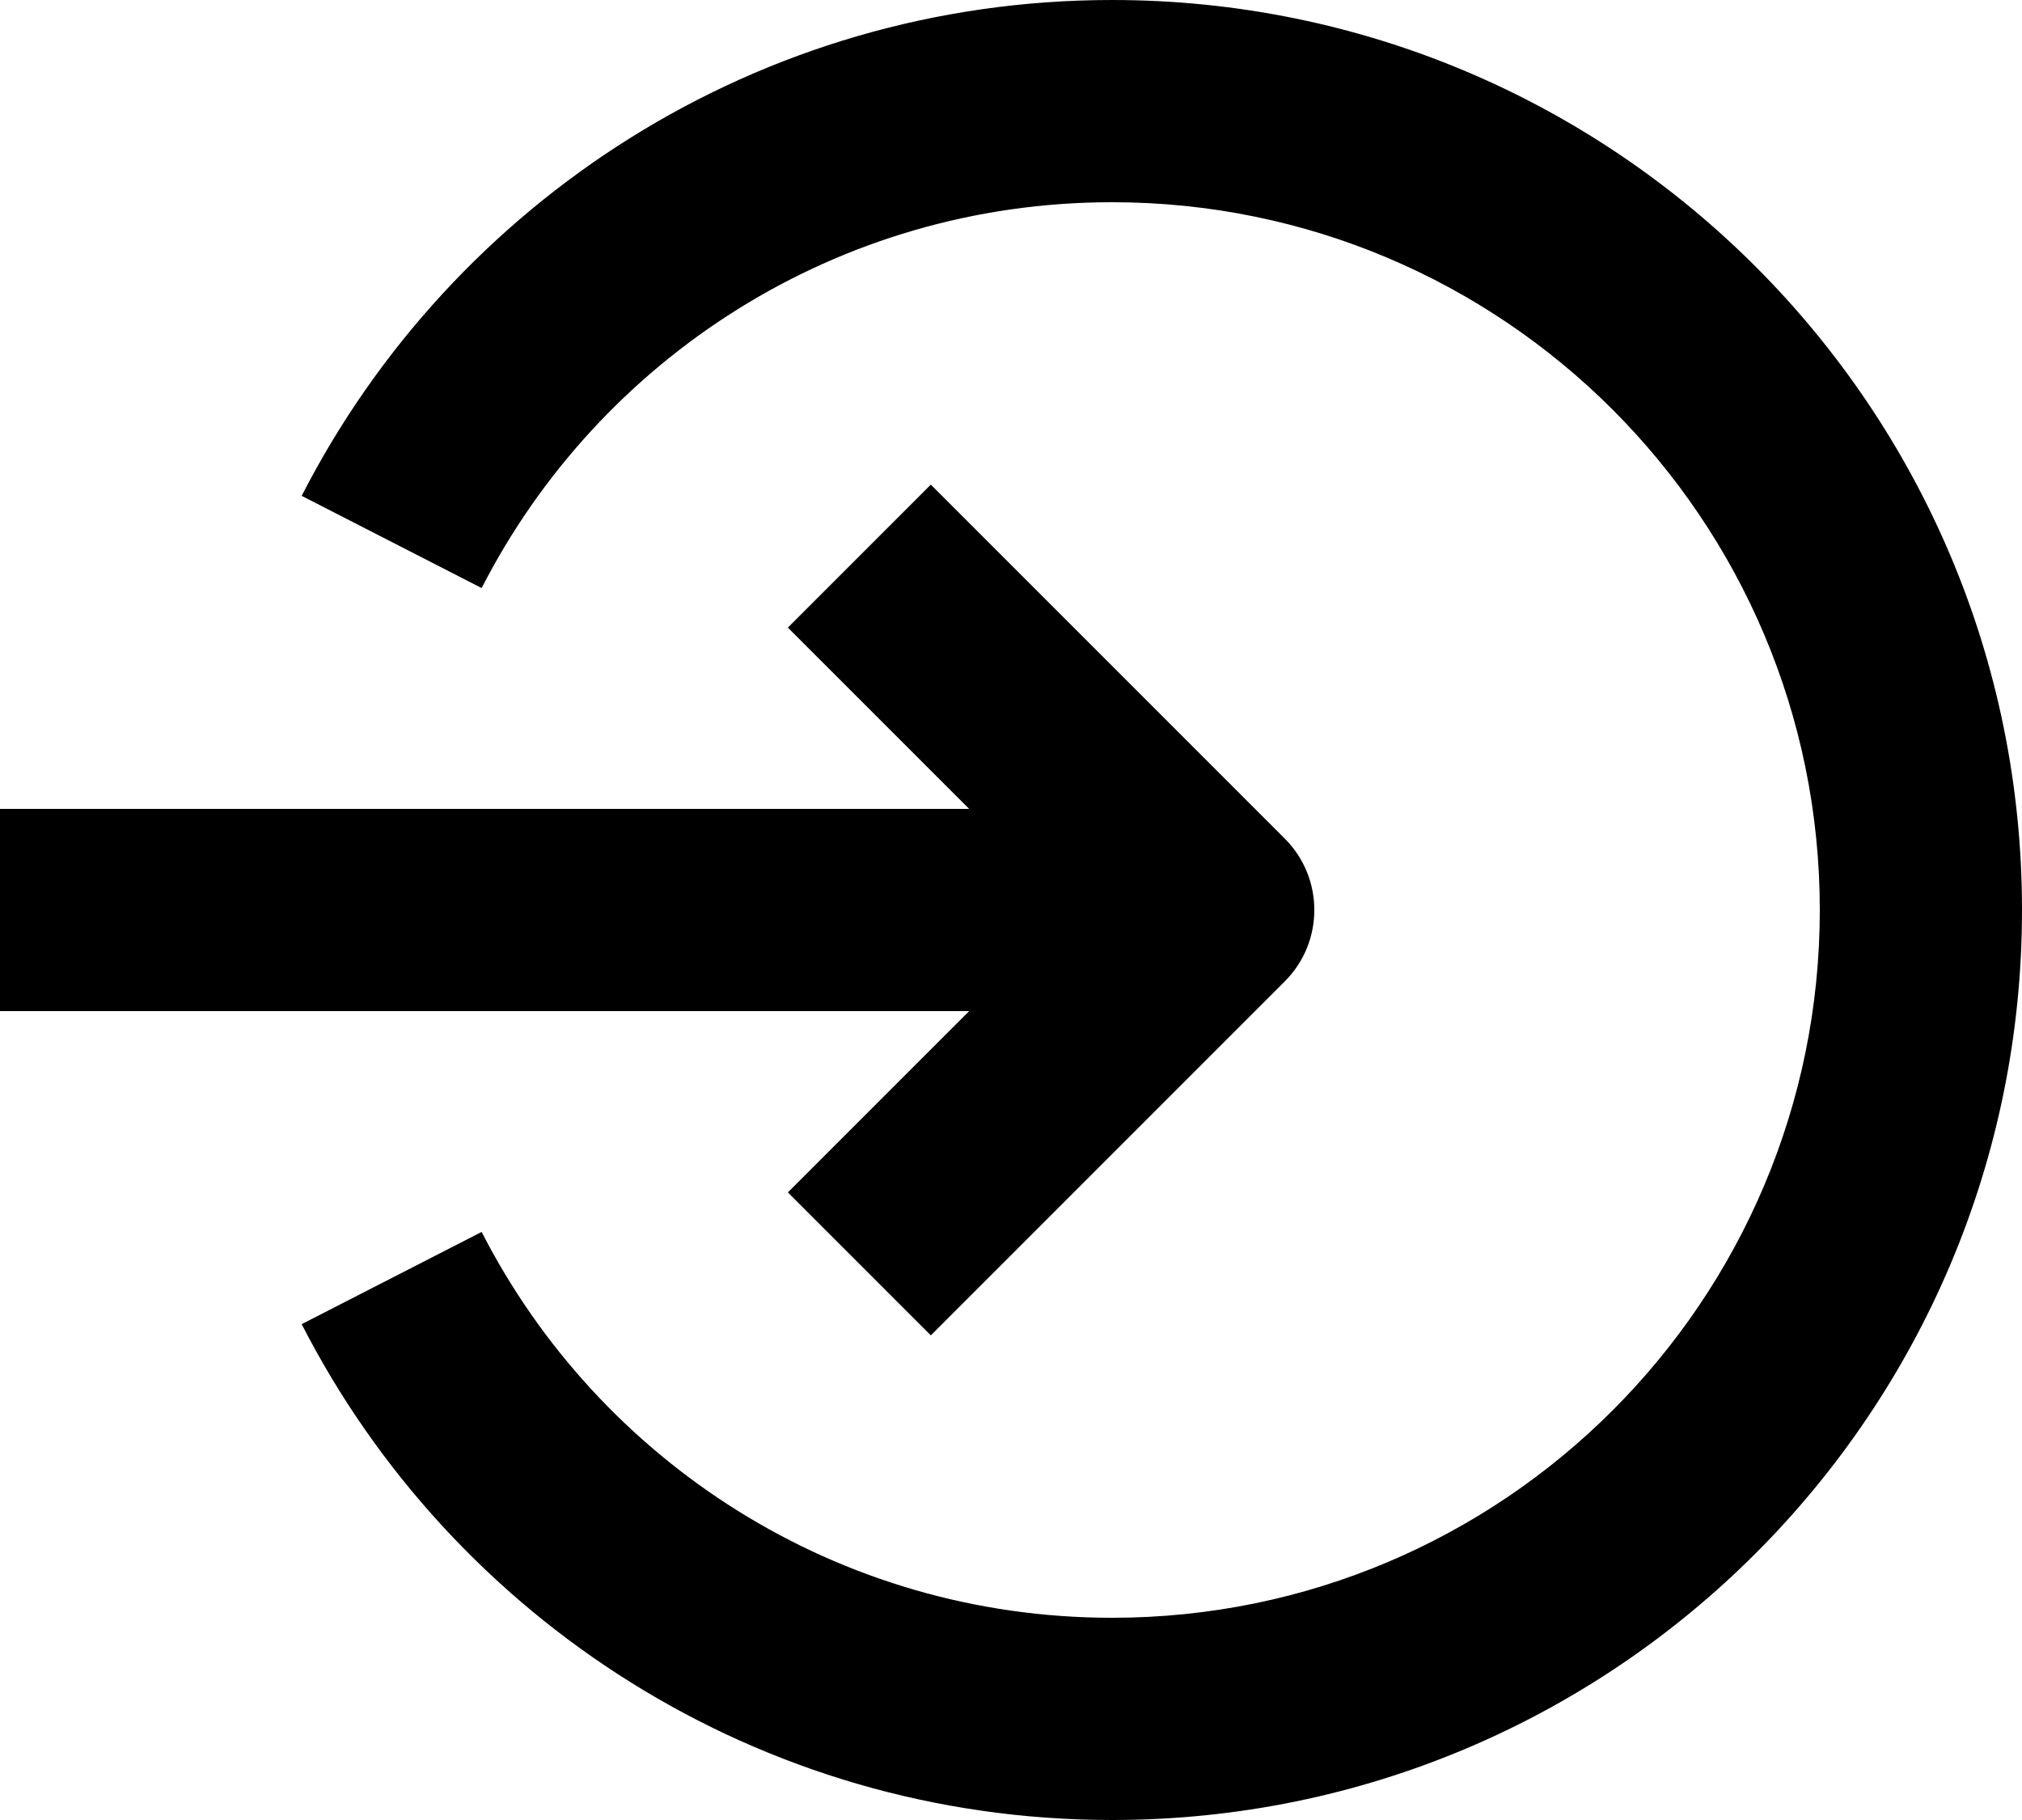
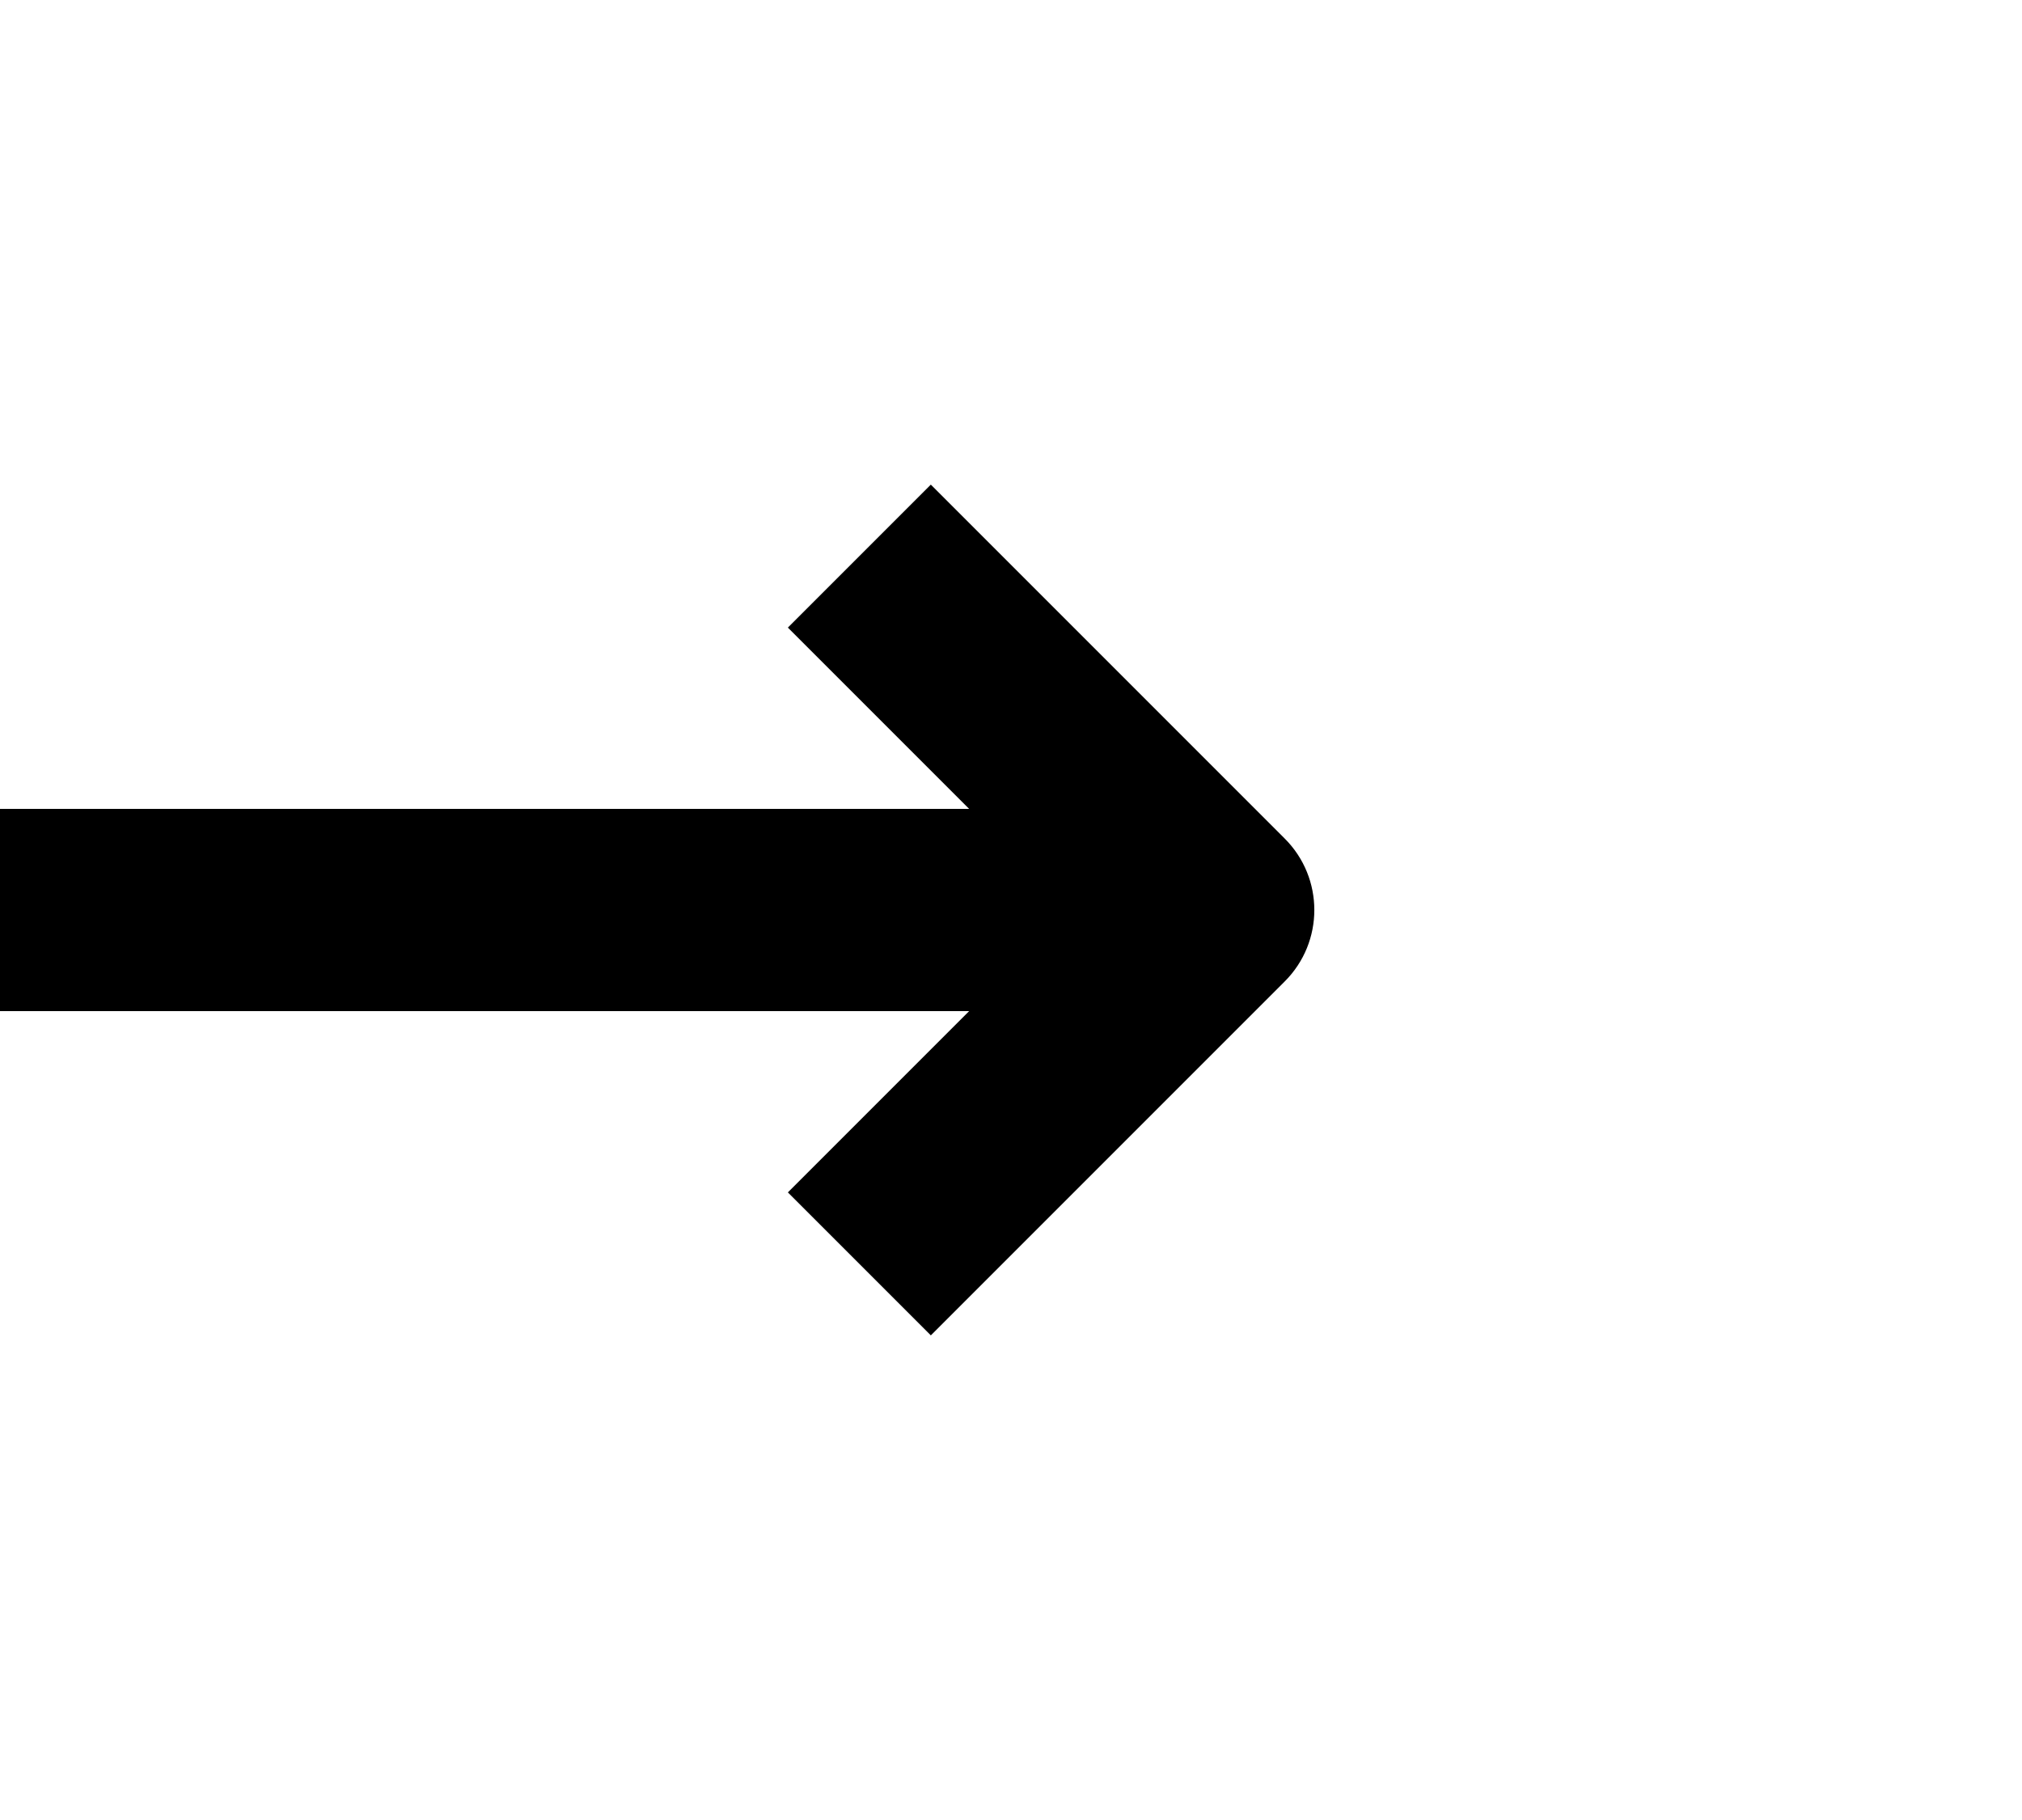
<svg xmlns="http://www.w3.org/2000/svg" fill="none" height="18.0" preserveAspectRatio="xMidYMid meet" style="fill: none;" version="1.0" viewBox="2.5 3.0 20.0 18.0" width="20.0" zoomAndPan="magnify">
  <g id="change1_1">
    <path clip-rule="evenodd" d="M14.5 13H2.5V11H14.5V13Z" fill="#000" fill-rule="evenodd" />
  </g>
  <g id="change1_2">
-     <path clip-rule="evenodd" d="M11.707 7.793L15.207 11.293C15.598 11.683 15.598 12.317 15.207 12.707L11.707 16.207L10.293 14.793L13.086 12L10.293 9.207L11.707 7.793Z" fill="#000" fill-rule="evenodd" />
+     <path clip-rule="evenodd" d="M11.707 7.793L15.207 11.293C15.598 11.683 15.598 12.317 15.207 12.707L11.707 16.207L10.293 14.793L13.086 12L10.293 9.207Z" fill="#000" fill-rule="evenodd" />
  </g>
  <g id="change1_3">
-     <path clip-rule="evenodd" d="M13.5 5C10.782 5 8.425 6.548 7.264 8.816L5.484 7.904C6.973 4.995 10.003 3 13.5 3C18.471 3 22.5 7.029 22.5 12C22.5 16.971 18.471 21 13.5 21C10.003 21 6.973 19.005 5.484 16.096L7.264 15.184C8.425 17.452 10.782 19 13.5 19C17.366 19 20.5 15.866 20.5 12C20.5 8.134 17.366 5 13.5 5Z" fill="#000" fill-rule="evenodd" />
-   </g>
+     </g>
</svg>